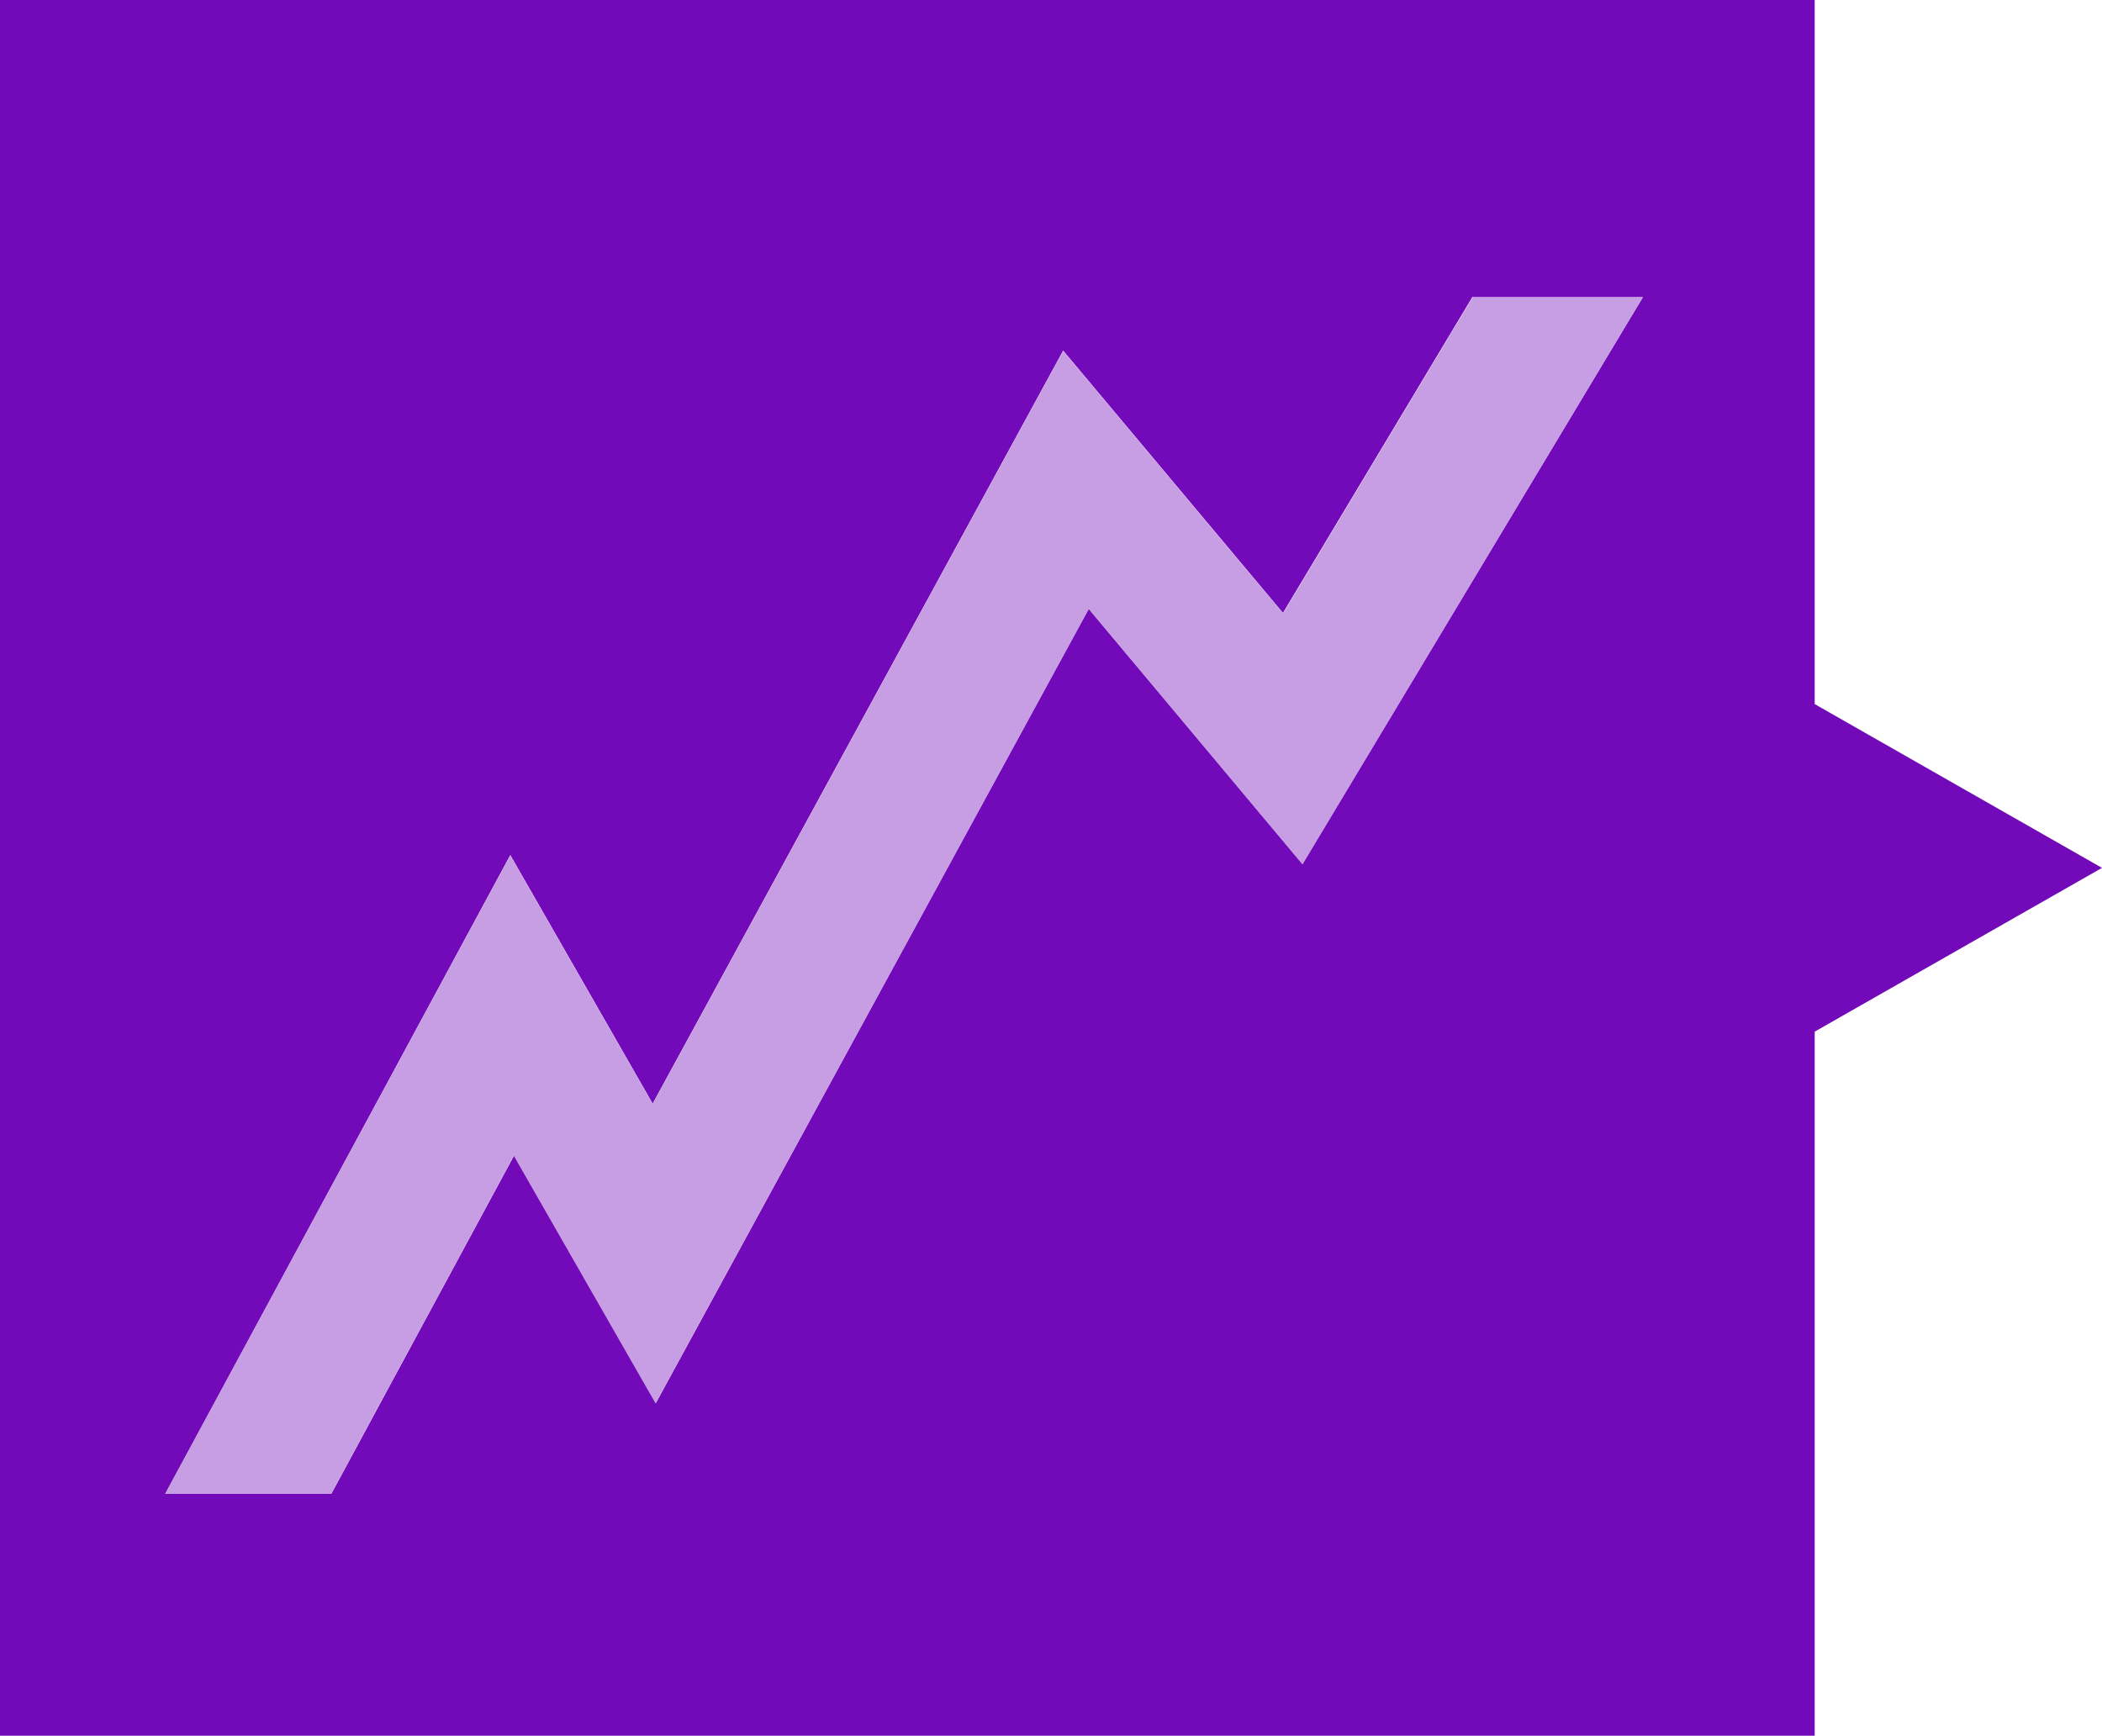
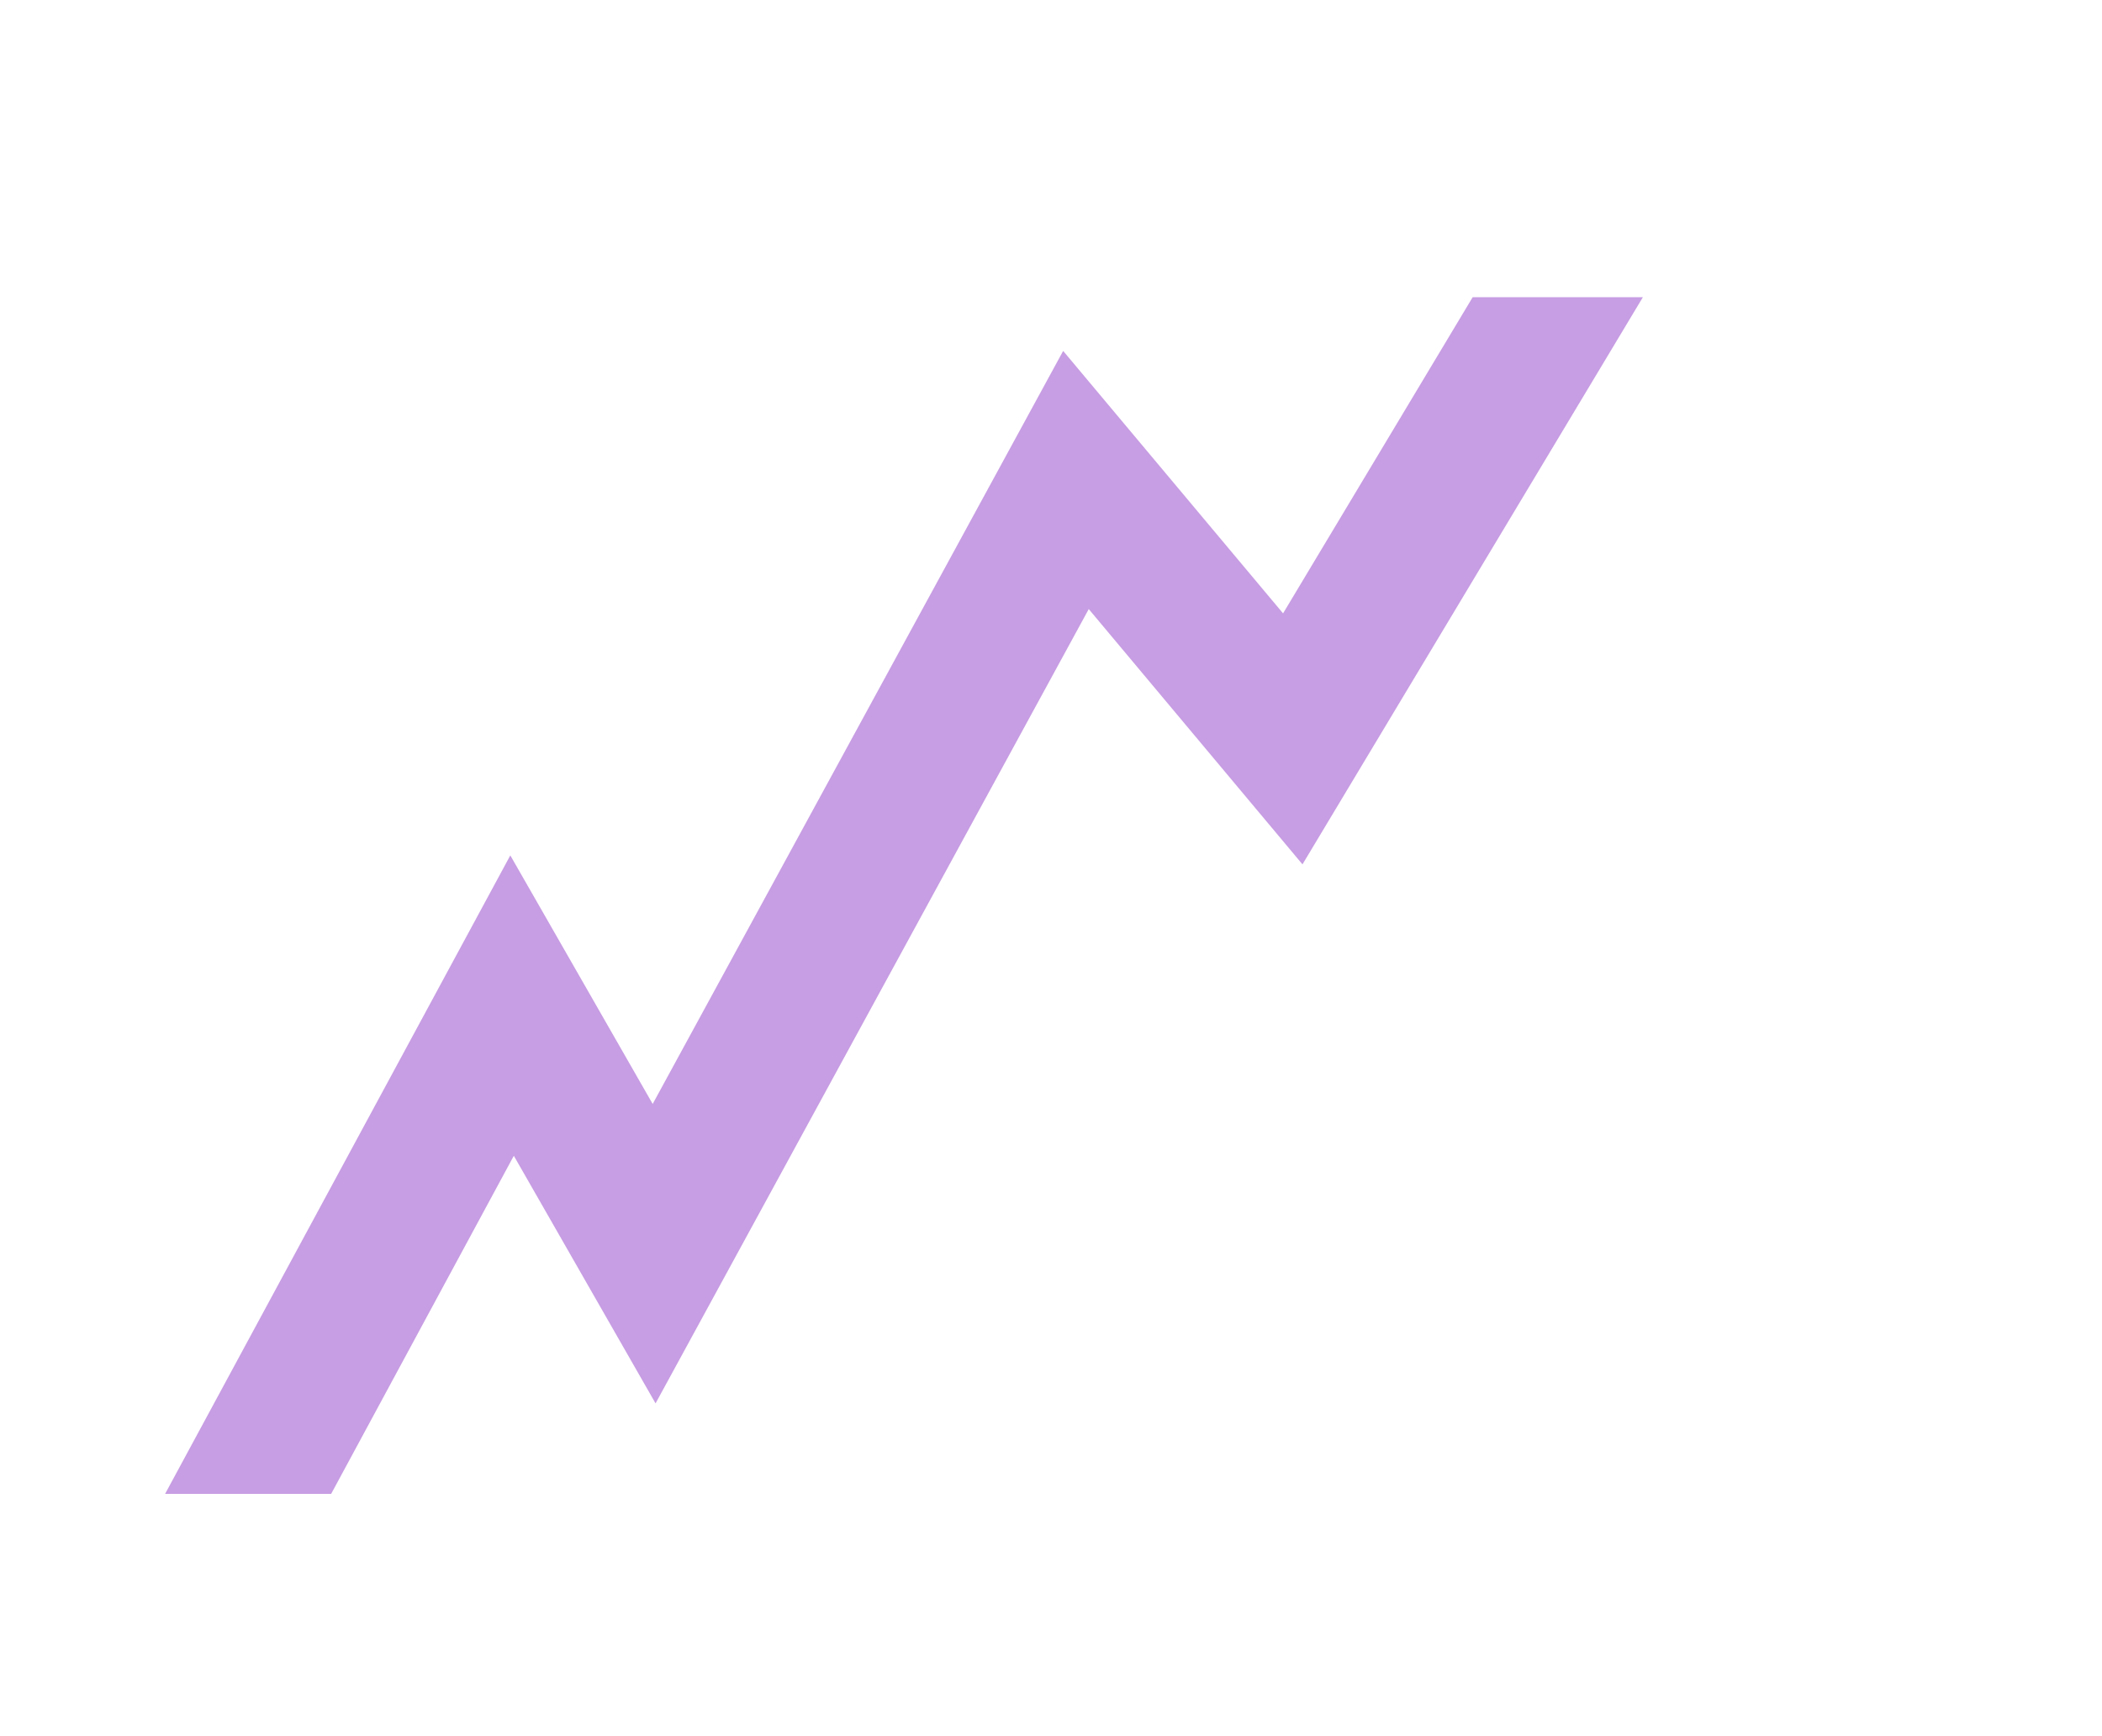
<svg xmlns="http://www.w3.org/2000/svg" id="a" viewBox="0 0 65.7 54.26">
-   <path id="b" d="M46.03,9.29h5.32l-10.64,17.72-6.68-7.98-13.53,24.83-4.43-7.74-5.71,10.57h-5.19l10.78-19.96,4.45,7.77,12.83-23.54,6.87,8.2,5.93-9.89ZM0,0v54.26h56.72v-22.01l8.98-5.12-8.98-5.12V0H0Z" style="fill:#730ab9;" />
  <path id="c" d="M40.1,19.17l-6.87-8.2-12.83,23.54-4.45-7.77-10.79,19.96h5.19l5.71-10.57,4.43,7.74,13.54-24.83,6.68,7.98,10.64-17.73h-5.32l-5.93,9.89Z" style="fill:#c79de3;" />
</svg>